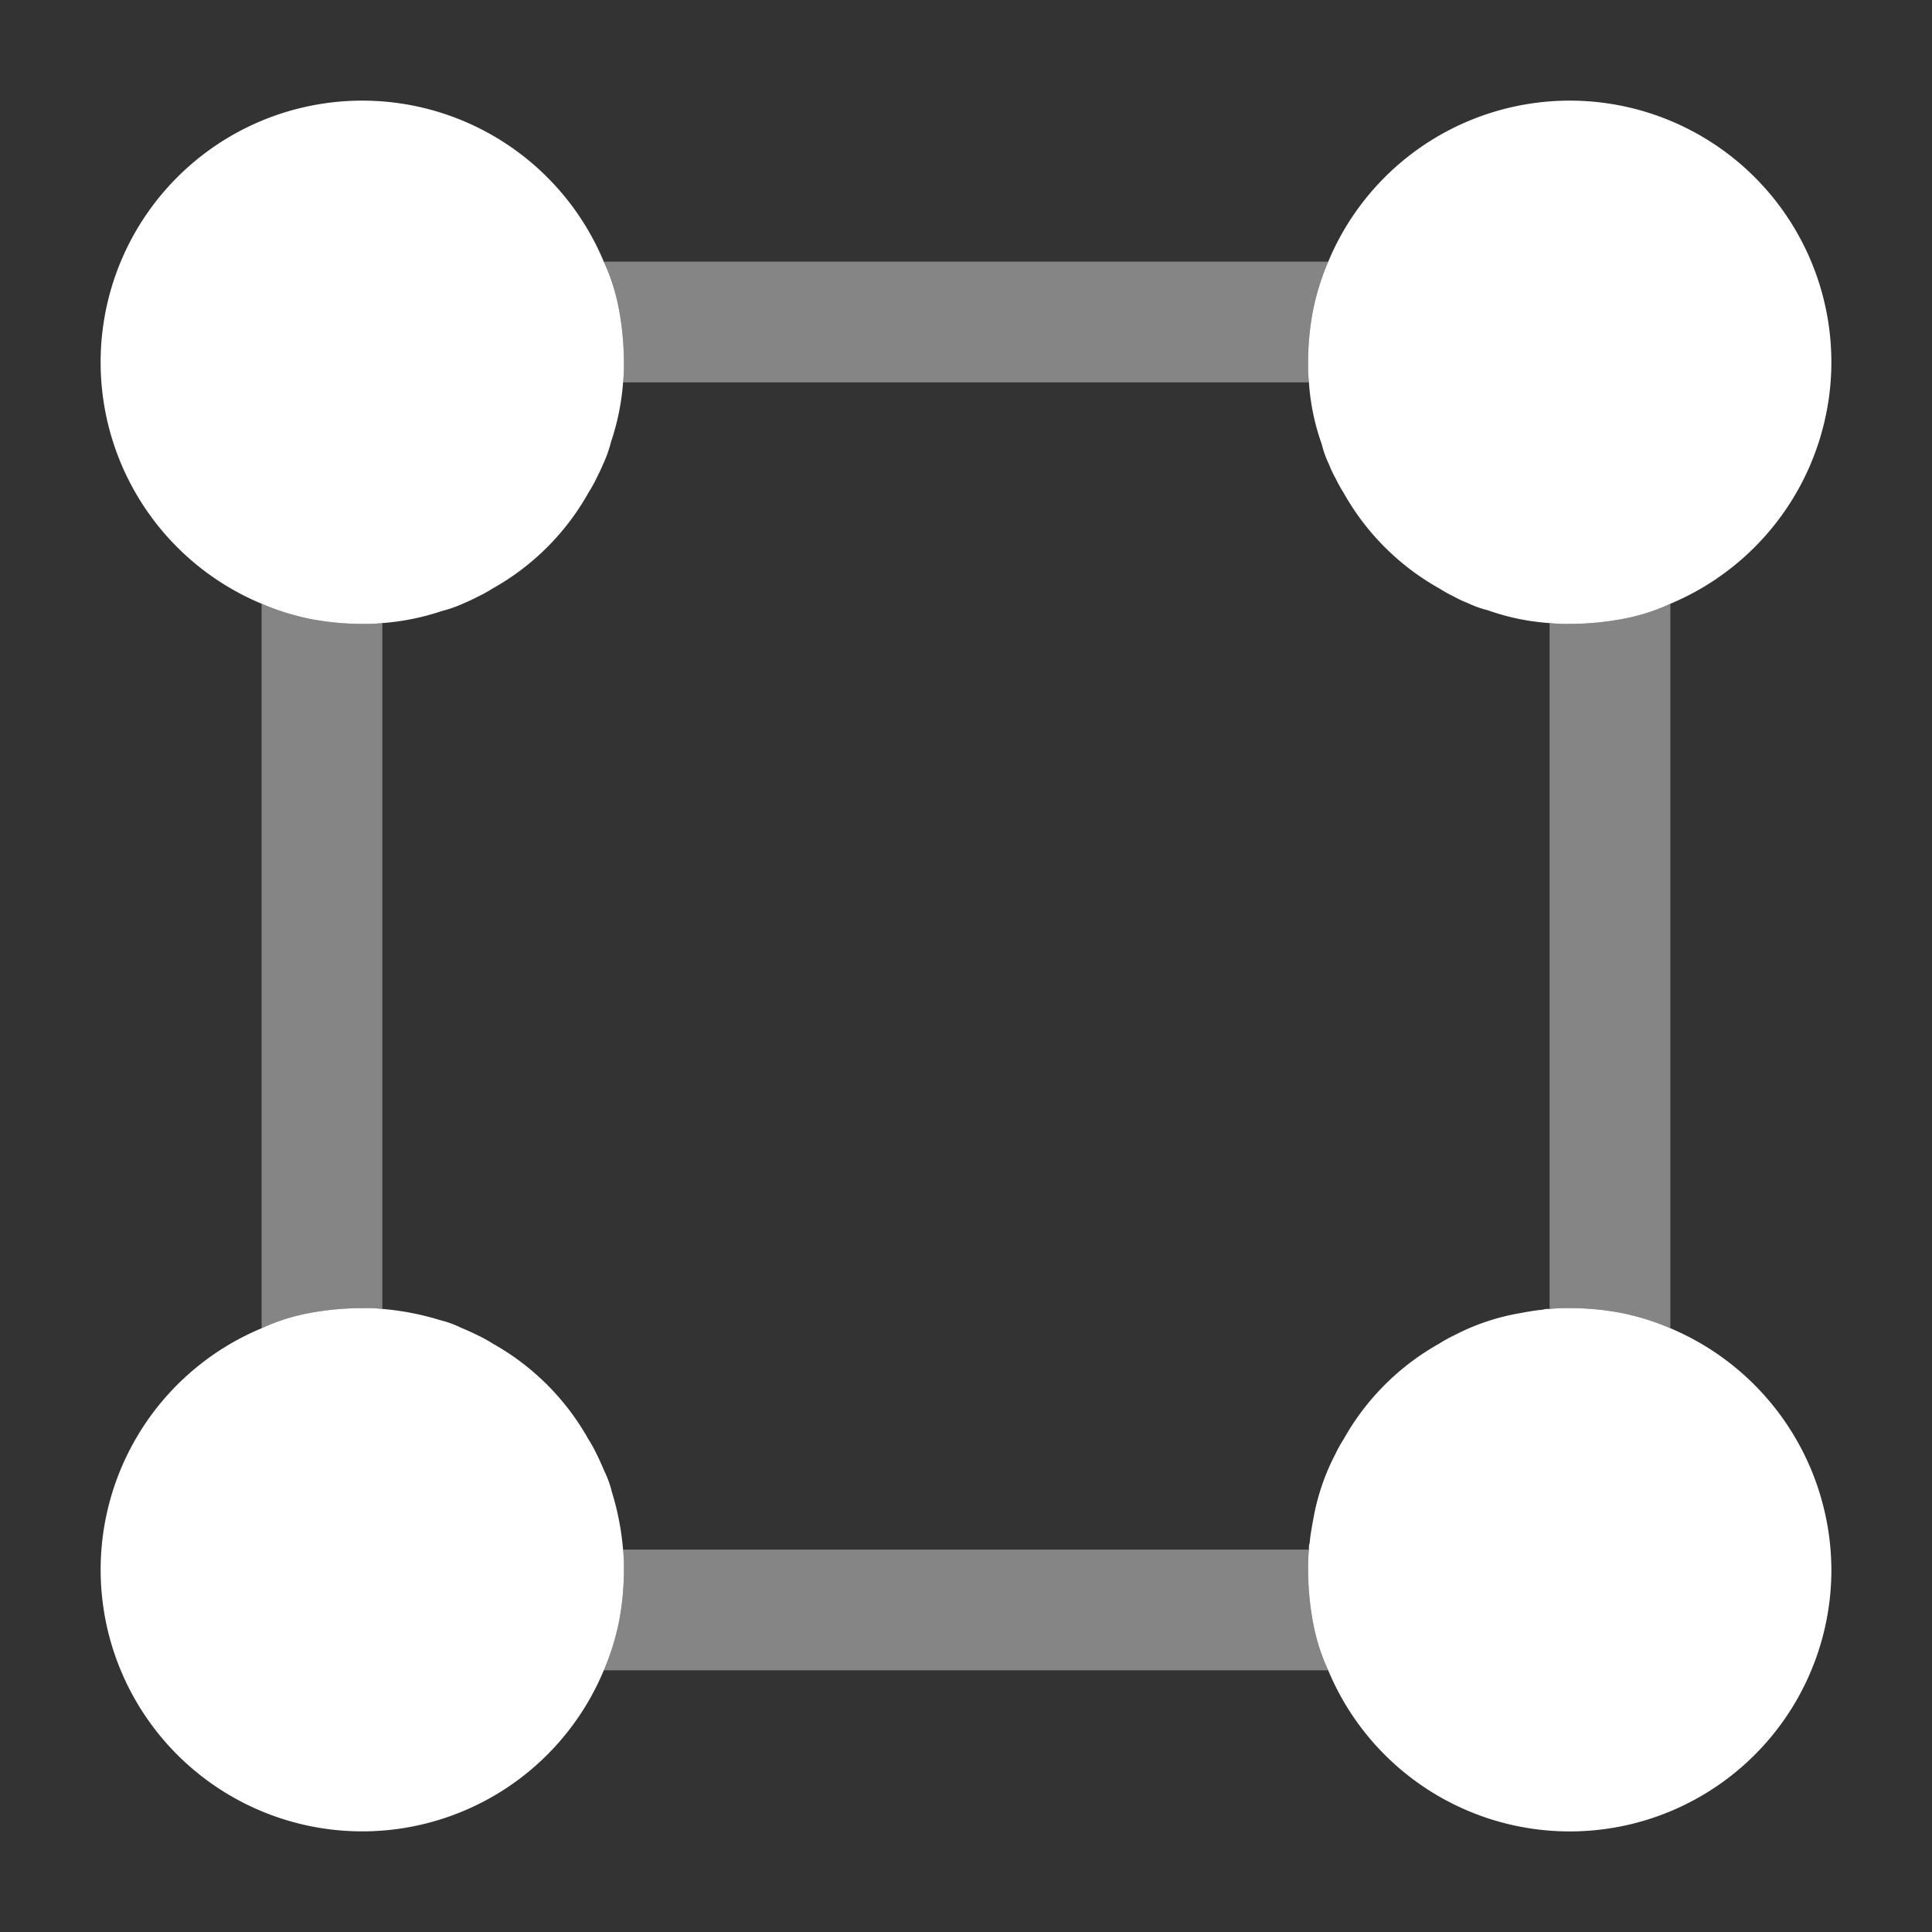
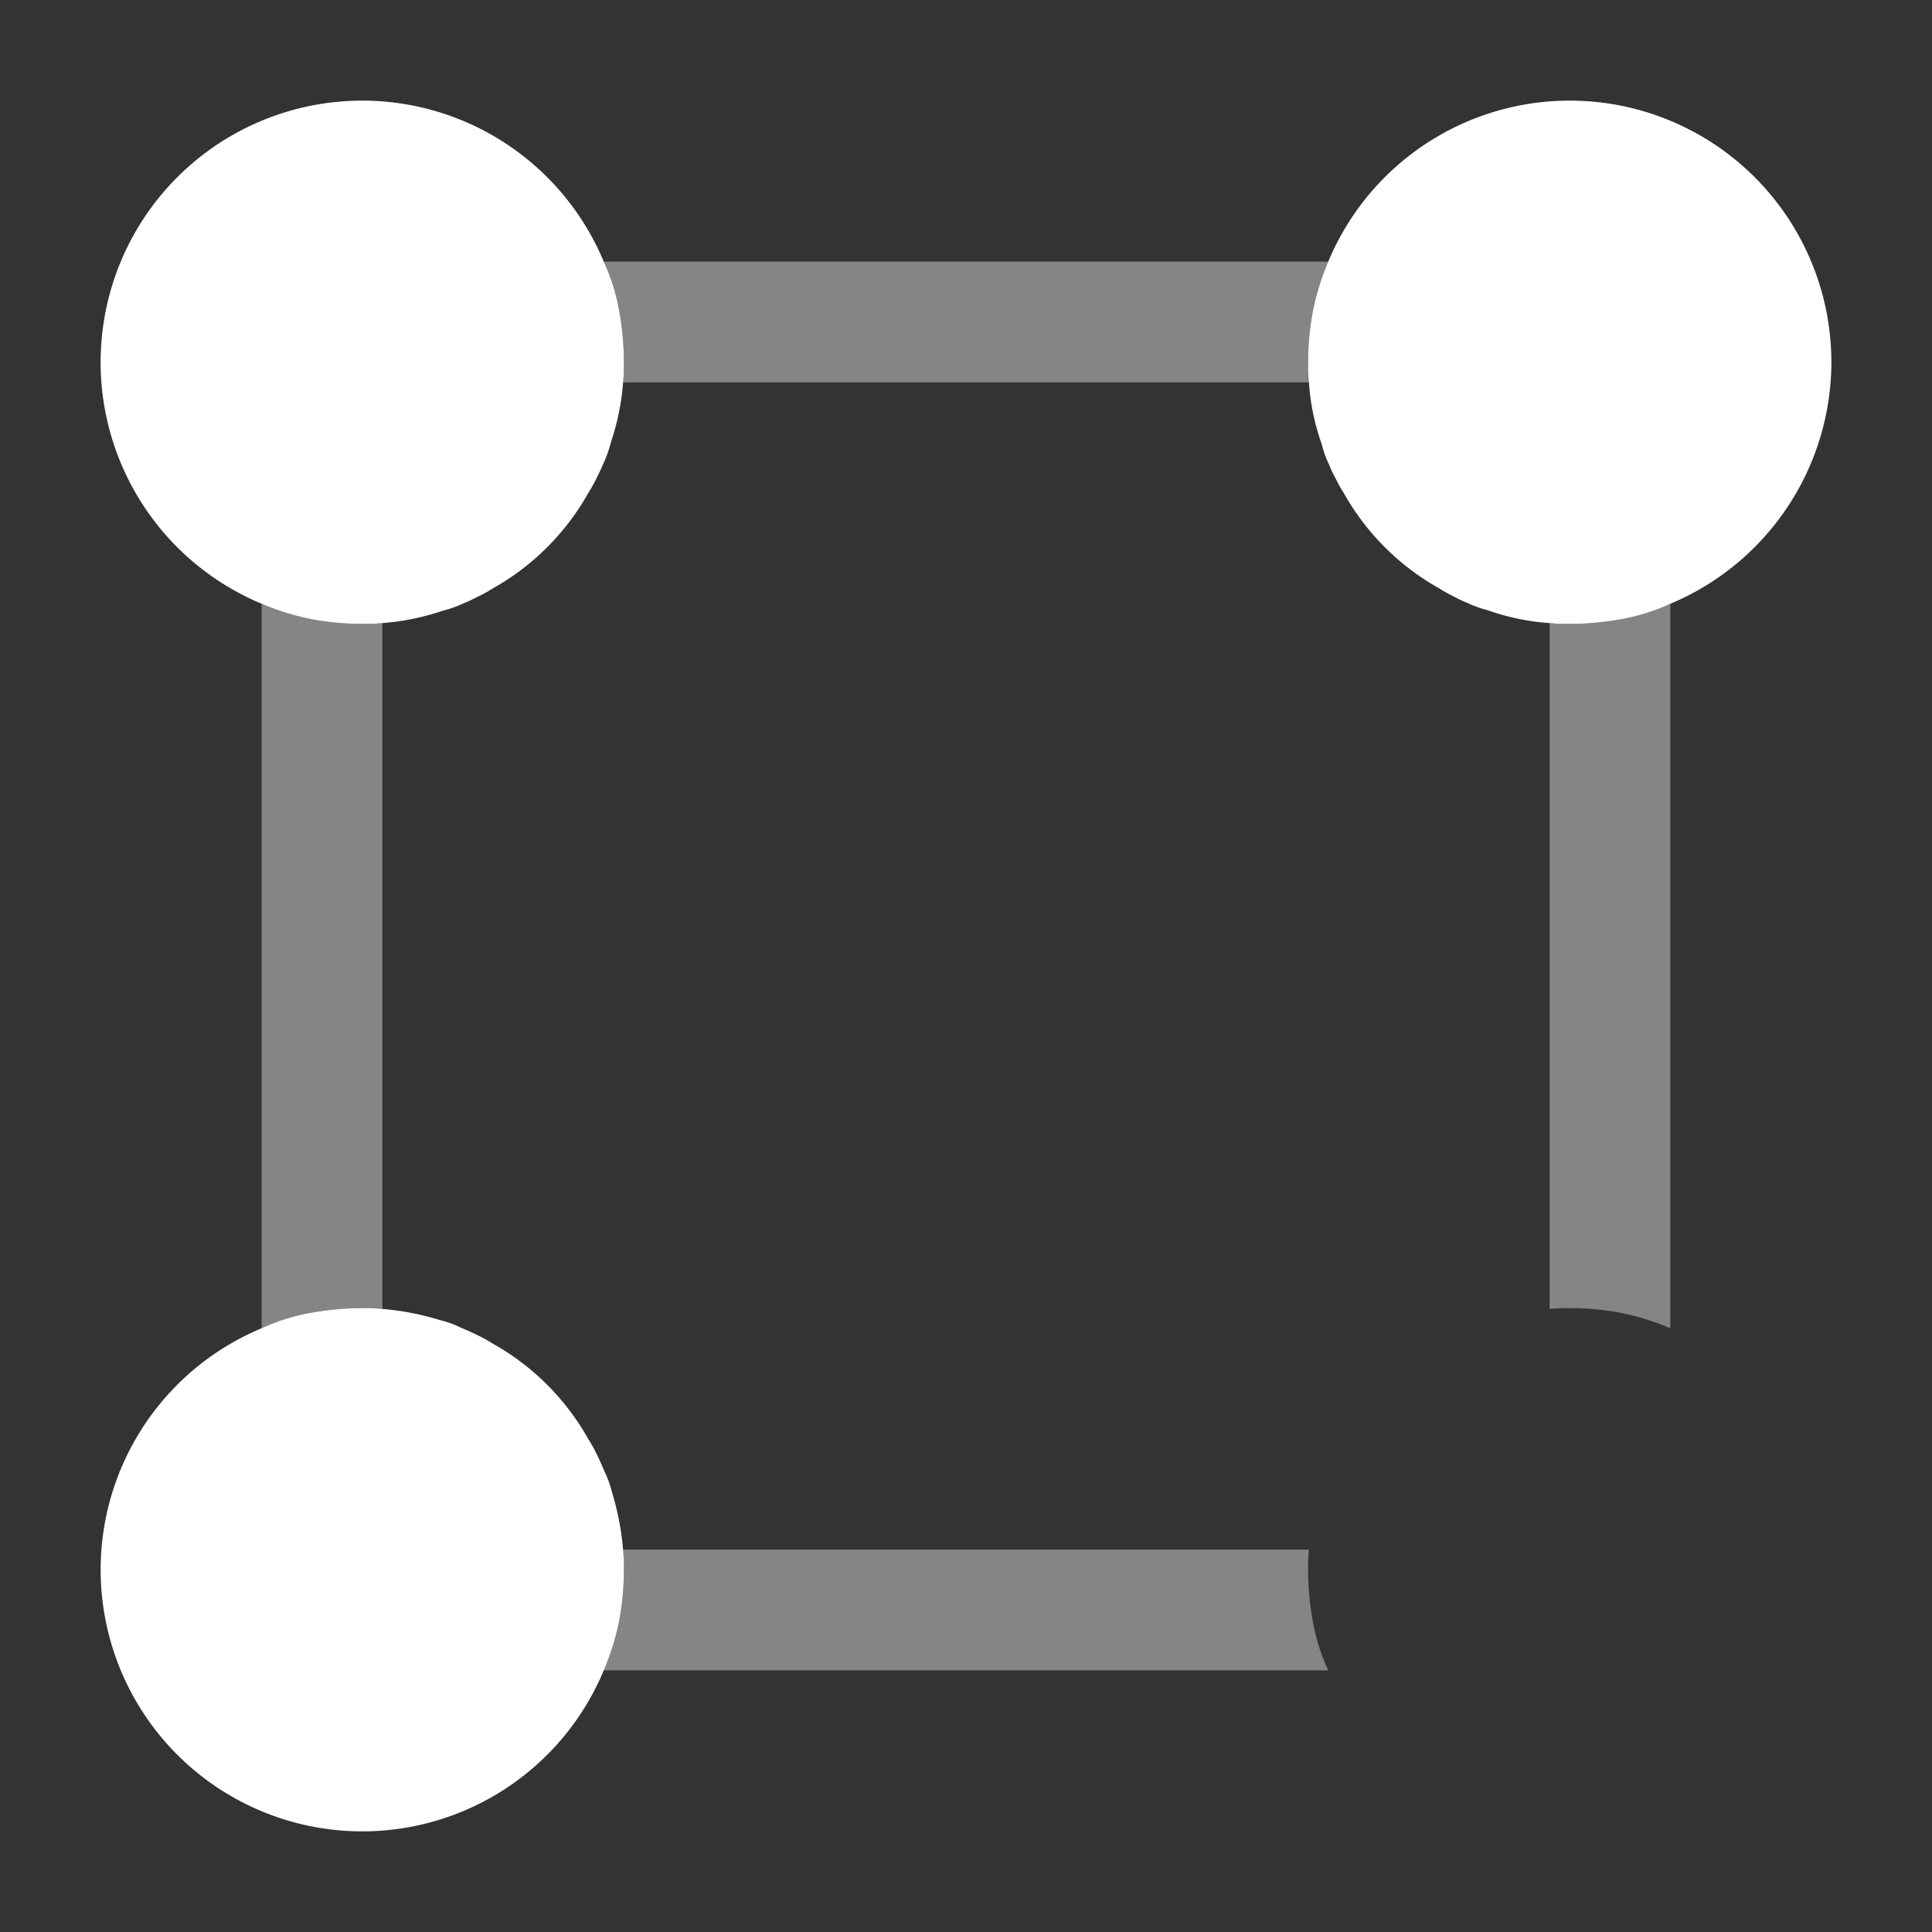
<svg xmlns="http://www.w3.org/2000/svg" width="140" height="140" viewBox="0 0 140 140">
  <rect x="0" y="0" width="140" height="140" fill="#333333" stroke="none" />
  <g id="vuesax_bulk_format-square" data-name="vuesax/bulk/format-square" transform="translate(-236 -380)">
    <path id="Vector" d="M76.183,98.583a20.844,20.844,0,0,1-.35-3.792,11.715,11.715,0,0,1,.058-1.458h-49.7a11.715,11.715,0,0,1,.058,1.458,19.756,19.756,0,0,1-.35,3.733,18.03,18.03,0,0,1-1.108,3.558h52.5A14.4,14.4,0,0,1,76.183,98.583ZM3.558,25.9A18.03,18.03,0,0,1,0,24.792v52.5a14.4,14.4,0,0,1,3.5-1.108,20.844,20.844,0,0,1,3.792-.35,11.715,11.715,0,0,1,1.458.058v-49.7a11.715,11.715,0,0,1-1.458.058A19.756,19.756,0,0,1,3.558,25.9Zm95.025,0a20.845,20.845,0,0,1-3.792.35,11.715,11.715,0,0,1-1.458-.058v49.7a11.715,11.715,0,0,1,1.458-.058,19.755,19.755,0,0,1,3.733.35,18.03,18.03,0,0,1,3.558,1.108v-52.5A14.4,14.4,0,0,1,98.583,25.9ZM77.292,0h-52.5A14.4,14.4,0,0,1,25.9,3.5a20.845,20.845,0,0,1,.35,3.792,11.715,11.715,0,0,1-.058,1.458h49.7a11.715,11.715,0,0,1-.058-1.458,19.755,19.755,0,0,1,.35-3.733A18.029,18.029,0,0,1,77.292,0Z" transform="translate(254.958 398.958)" fill="#fff" opacity="0.4" />
    <path id="Vector-2" data-name="Vector" d="M37.917,18.958a11.715,11.715,0,0,1-.058,1.458,17.726,17.726,0,0,1-.875,4.317,9.144,9.144,0,0,1-.583,1.633c-.117.292-.292.642-.467.992a9.439,9.439,0,0,1-.583,1.05,18.041,18.041,0,0,1-6.942,6.942,9.439,9.439,0,0,1-1.05.583c-.35.175-.7.35-.992.467a9.144,9.144,0,0,1-1.633.583,17.726,17.726,0,0,1-4.317.875,11.715,11.715,0,0,1-1.458.058,19.756,19.756,0,0,1-3.733-.35,18.03,18.03,0,0,1-3.558-1.108A18.958,18.958,0,1,1,36.458,11.667a14.4,14.4,0,0,1,1.108,3.5A20.845,20.845,0,0,1,37.917,18.958Z" transform="translate(243.292 387.292)" fill="#fff" />
    <path id="Vector-3" data-name="Vector" d="M37.917,18.958a19.012,19.012,0,0,1-11.667,17.5,14.4,14.4,0,0,1-3.5,1.108,20.845,20.845,0,0,1-3.792.35,11.715,11.715,0,0,1-1.458-.058,16.643,16.643,0,0,1-4.492-.933A7.313,7.313,0,0,1,11.55,36.4a7.594,7.594,0,0,1-.992-.467,9.439,9.439,0,0,1-1.05-.583,18.041,18.041,0,0,1-6.942-6.942,9.438,9.438,0,0,1-.583-1.05,7.594,7.594,0,0,1-.467-.992,7.313,7.313,0,0,1-.525-1.458,16.643,16.643,0,0,1-.933-4.492A11.715,11.715,0,0,1,0,18.958a19.756,19.756,0,0,1,.35-3.733,18.03,18.03,0,0,1,1.108-3.558,18.958,18.958,0,0,1,36.458,7.292Z" transform="translate(330.792 387.292)" fill="#fff" />
-     <path id="Vector-4" data-name="Vector" d="M37.917,18.958a19.756,19.756,0,0,1-.35,3.733,18.03,18.03,0,0,1-1.108,3.558A18.958,18.958,0,1,1,11.667,1.458,14.4,14.4,0,0,1,15.167.35,20.844,20.844,0,0,1,18.958,0a11.715,11.715,0,0,1,1.458.058,19.832,19.832,0,0,1,4.2.817,7.313,7.313,0,0,1,1.458.525c.408.175.817.35,1.283.583a9.438,9.438,0,0,1,1.05.583A18.041,18.041,0,0,1,35.35,9.508a9.439,9.439,0,0,1,.583,1.05c.233.467.408.875.583,1.283a7.313,7.313,0,0,1,.525,1.458,19.832,19.832,0,0,1,.817,4.2A11.715,11.715,0,0,1,37.917,18.958Z" transform="translate(243.292 474.792)" fill="#fff" />
-     <path id="Vector-5" data-name="Vector" d="M37.917,18.958A18.958,18.958,0,0,1,1.458,26.25,14.4,14.4,0,0,1,.35,22.75,20.844,20.844,0,0,1,0,18.958,11.715,11.715,0,0,1,.058,17.5a1.615,1.615,0,0,1,.058-.525c.058-.642.175-1.225.292-1.867a16.217,16.217,0,0,1,1.575-4.55,9.438,9.438,0,0,1,.583-1.05A18.041,18.041,0,0,1,9.508,2.567a9.438,9.438,0,0,1,1.05-.583A16.217,16.217,0,0,1,15.108.408C15.75.292,16.333.175,16.975.117A1.615,1.615,0,0,1,17.5.058,11.715,11.715,0,0,1,18.958,0a19.756,19.756,0,0,1,3.733.35A18.03,18.03,0,0,1,26.25,1.458,19.073,19.073,0,0,1,37.917,18.958Z" transform="translate(330.792 474.792)" fill="#fff" />
-     <path id="Vector-6" data-name="Vector" d="M0,0H140V140H0Z" transform="translate(236 380)" fill="none" opacity="0" />
+     <path id="Vector-4" data-name="Vector" d="M37.917,18.958a19.756,19.756,0,0,1-.35,3.733,18.03,18.03,0,0,1-1.108,3.558A18.958,18.958,0,1,1,11.667,1.458,14.4,14.4,0,0,1,15.167.35,20.844,20.844,0,0,1,18.958,0a11.715,11.715,0,0,1,1.458.058,19.832,19.832,0,0,1,4.2.817,7.313,7.313,0,0,1,1.458.525c.408.175.817.35,1.283.583a9.438,9.438,0,0,1,1.05.583A18.041,18.041,0,0,1,35.35,9.508a9.439,9.439,0,0,1,.583,1.05c.233.467.408.875.583,1.283a7.313,7.313,0,0,1,.525,1.458,19.832,19.832,0,0,1,.817,4.2A11.715,11.715,0,0,1,37.917,18.958" transform="translate(243.292 474.792)" fill="#fff" />
  </g>
</svg>